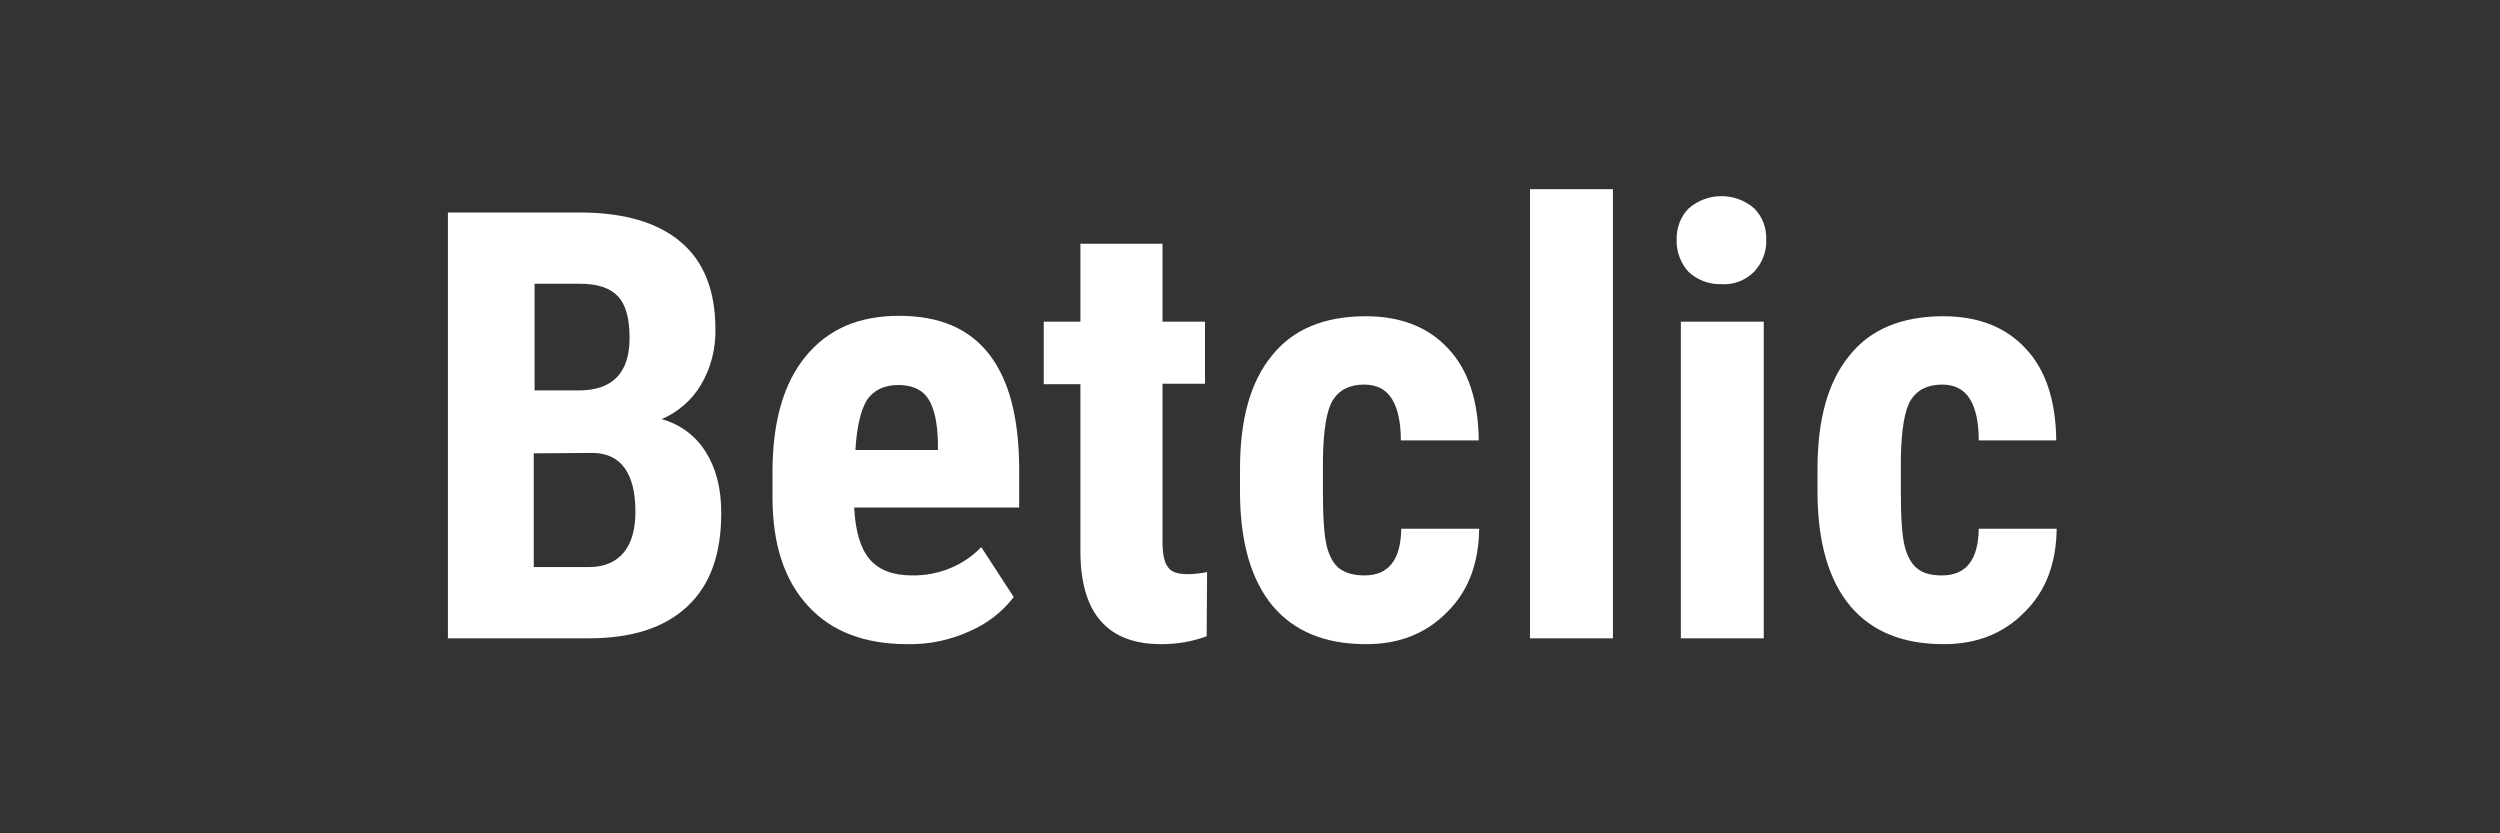
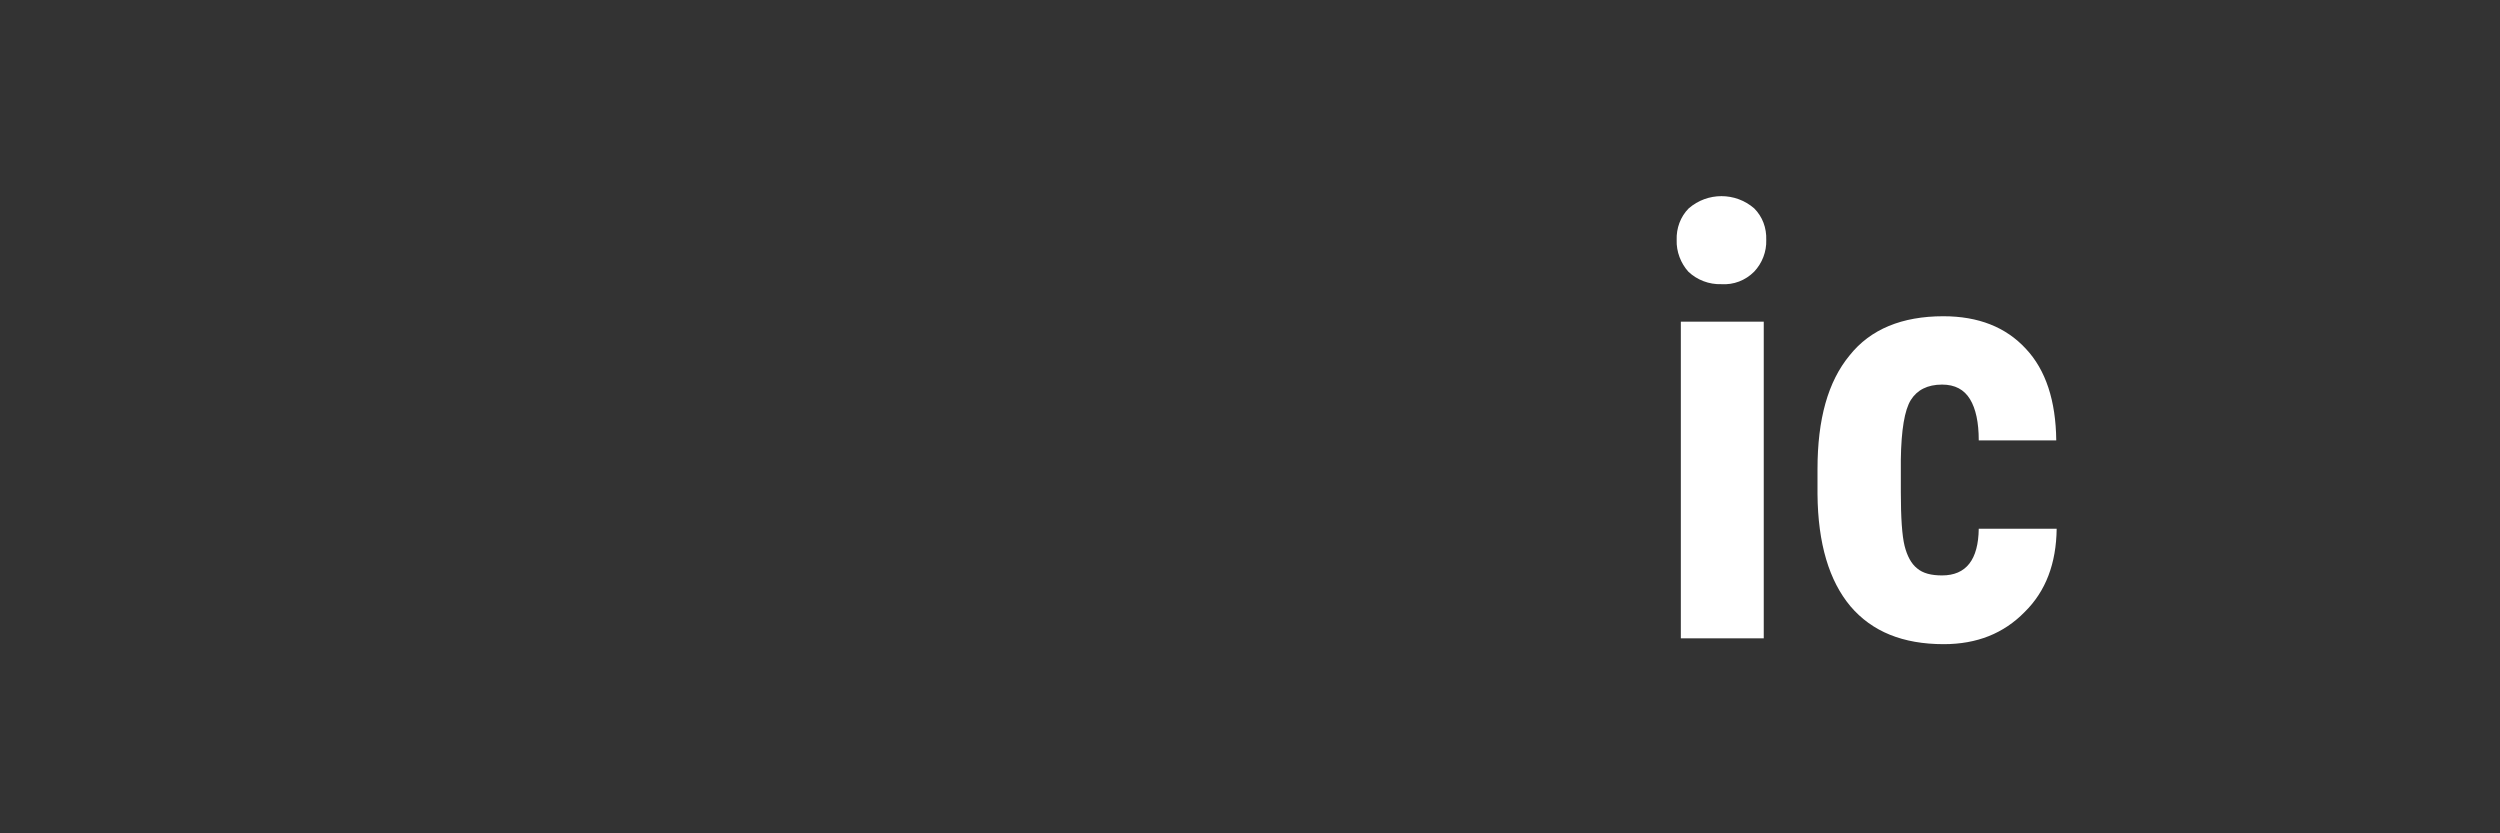
<svg xmlns="http://www.w3.org/2000/svg" version="1.1" id="Warstwa_1" x="0px" y="0px" viewBox="0 0 600 200" style="enable-background:new 0 0 600 200;" xml:space="preserve">
  <rect x="0" y="0" width="600" height="200" fill="#333333" stroke="none" />
  <style type="text/css">
	.st0{fill:#FFFFFF;}
</style>
  <g id="betclic-logo1_00000016794287541596397300000007374542016457265065_" transform="translate(0 0)">
    <g id="Group_44_00000087400410851648264460000007052517966722476187_" transform="translate(-14.1 -14.2)">
-       <path id="Path_314_00000111897999403256100320000008252041677484057993_" class="st0" d="M121.6,167.4V65.2h31.6    c10.7,0,18.8,2.4,24.3,7.1c5.6,4.7,8.3,11.8,8.3,20.9c0.1,4.7-1.1,9.4-3.5,13.4c-2.2,3.7-5.5,6.5-9.4,8.2c4.4,1.2,8.2,4,10.6,7.9    c2.5,4,3.7,8.8,3.7,14.6c0,10-2.7,17.4-8.2,22.5s-13.3,7.6-23.7,7.6h-33.7V167.4z M142.2,107.9H153c8.1,0,12.2-4.2,12.2-12.6    c0-4.6-0.9-8-2.8-10c-1.9-2-4.9-3-9.1-3h-10.9v25.6H142.2z M142.2,123v27.3h13.2c3.7,0,6.5-1.2,8.4-3.5s2.8-5.6,2.8-9.8    c0-9.1-3.4-13.9-10-14.1L142.2,123L142.2,123z" />
-       <path id="Path_315_00000151508964914062728170000002149752054363178376_" class="st0" d="M231.9,168.8c-10.2,0-18.2-3-23.8-9.1    c-5.7-6.1-8.6-14.8-8.6-26.1v-6.1c0-12,2.6-21.2,7.9-27.7S220,90,229.9,90c9.6,0,16.7,3,21.5,9.1c4.8,6.1,7.2,15.1,7.3,27.1v9.8    h-39.6c0.3,5.7,1.5,9.8,3.7,12.4c2.2,2.6,5.6,3.9,10.2,3.9c6.2,0.1,12.3-2.3,16.6-6.8l7.8,12c-2.8,3.6-6.4,6.4-10.6,8.2    C242.2,167.8,237.1,168.9,231.9,168.8z M219.4,122.2h19.8v-1.8c-0.1-4.5-0.8-8-2.2-10.3c-1.4-2.3-3.9-3.5-7.3-3.5    c-3.5,0-6,1.3-7.6,3.7C220.7,112.7,219.7,116.7,219.4,122.2z" />
-       <path id="Path_316_00000159461875572539903650000008720384661473426847_" class="st0" d="M293.1,72.7v18.7h10.2v14.9h-10.2v37.8    c0,3,0.4,5,1.3,6.2c0.8,1.2,2.4,1.7,4.7,1.7c1.6,0,3.2-0.2,4.7-0.5l-0.1,15.4c-3.5,1.3-7.2,1.9-10.9,1.9c-12.8,0-19.3-7.3-19.4-22    v-40.4h-8.8V91.4h8.8V72.7H293.1z" />
-       <path id="Path_317_00000087403250634325907010000010390198503027496077_" class="st0" d="M341.6,152.3c5.8,0,8.7-3.8,8.8-11.2    h18.7c-0.1,8.3-2.6,15-7.7,20c-5,5.1-11.4,7.7-19.4,7.7c-9.8,0-17.2-3-22.4-9.1c-5.1-6.1-7.8-15-7.9-26.9v-6c0-12,2.5-21,7.7-27.3    c5-6.3,12.6-9.4,22.5-9.4c8.4,0,15,2.6,19.8,7.8c4.8,5.1,7.2,12.5,7.3,22h-18.7c0-4.3-0.7-7.6-2.1-9.9c-1.4-2.3-3.6-3.5-6.7-3.5    c-3.5,0-6,1.3-7.5,3.7c-1.5,2.4-2.3,7.2-2.4,14.3v7.8c0,6.2,0.3,10.5,0.9,12.9s1.6,4.3,3,5.4C337.1,151.8,339.1,152.3,341.6,152.3    z" />
-       <path id="Path_318_00000163064609165923679030000009853669811891711656_" class="st0" d="M401.2,167.4h-19.9V59.6h19.9V167.4z" />
      <path id="Path_319_00000065069592128142610390000011720571698109957564_" class="st0" d="M416.5,71.8c-0.1-2.8,0.9-5.6,2.9-7.6    c4.5-3.9,11.2-3.9,15.7,0c2,2,3,4.7,2.9,7.6c0.1,2.8-1,5.6-2.9,7.6c-2.1,2.1-4.9,3.2-7.9,3c-2.9,0.1-5.8-1-7.9-3    C417.5,77.4,416.4,74.6,416.5,71.8z M437.4,167.4h-19.9v-76h19.9V167.4z" />
      <path id="Path_320_00000111175201625548107890000018290169825073839794_" class="st0" d="M480.2,152.3c5.8,0,8.7-3.8,8.8-11.2    h18.7c-0.1,8.3-2.6,15-7.7,20c-5,5.1-11.4,7.7-19.4,7.7c-9.8,0-17.2-3-22.4-9.1c-5.1-6.1-7.8-15-7.9-26.9v-6c0-12,2.5-21,7.7-27.3    c5-6.3,12.6-9.4,22.5-9.4c8.4,0,15,2.6,19.8,7.8c4.8,5.1,7.2,12.5,7.3,22H489c0-4.3-0.7-7.6-2.1-9.9c-1.4-2.3-3.6-3.5-6.7-3.5    c-3.5,0-6,1.3-7.5,3.7c-1.5,2.4-2.3,7.2-2.4,14.3v7.8c0,6.2,0.3,10.5,0.9,12.9c0.6,2.4,1.6,4.3,3,5.4    C475.6,151.8,477.6,152.3,480.2,152.3z" />
    </g>
  </g>
</svg>